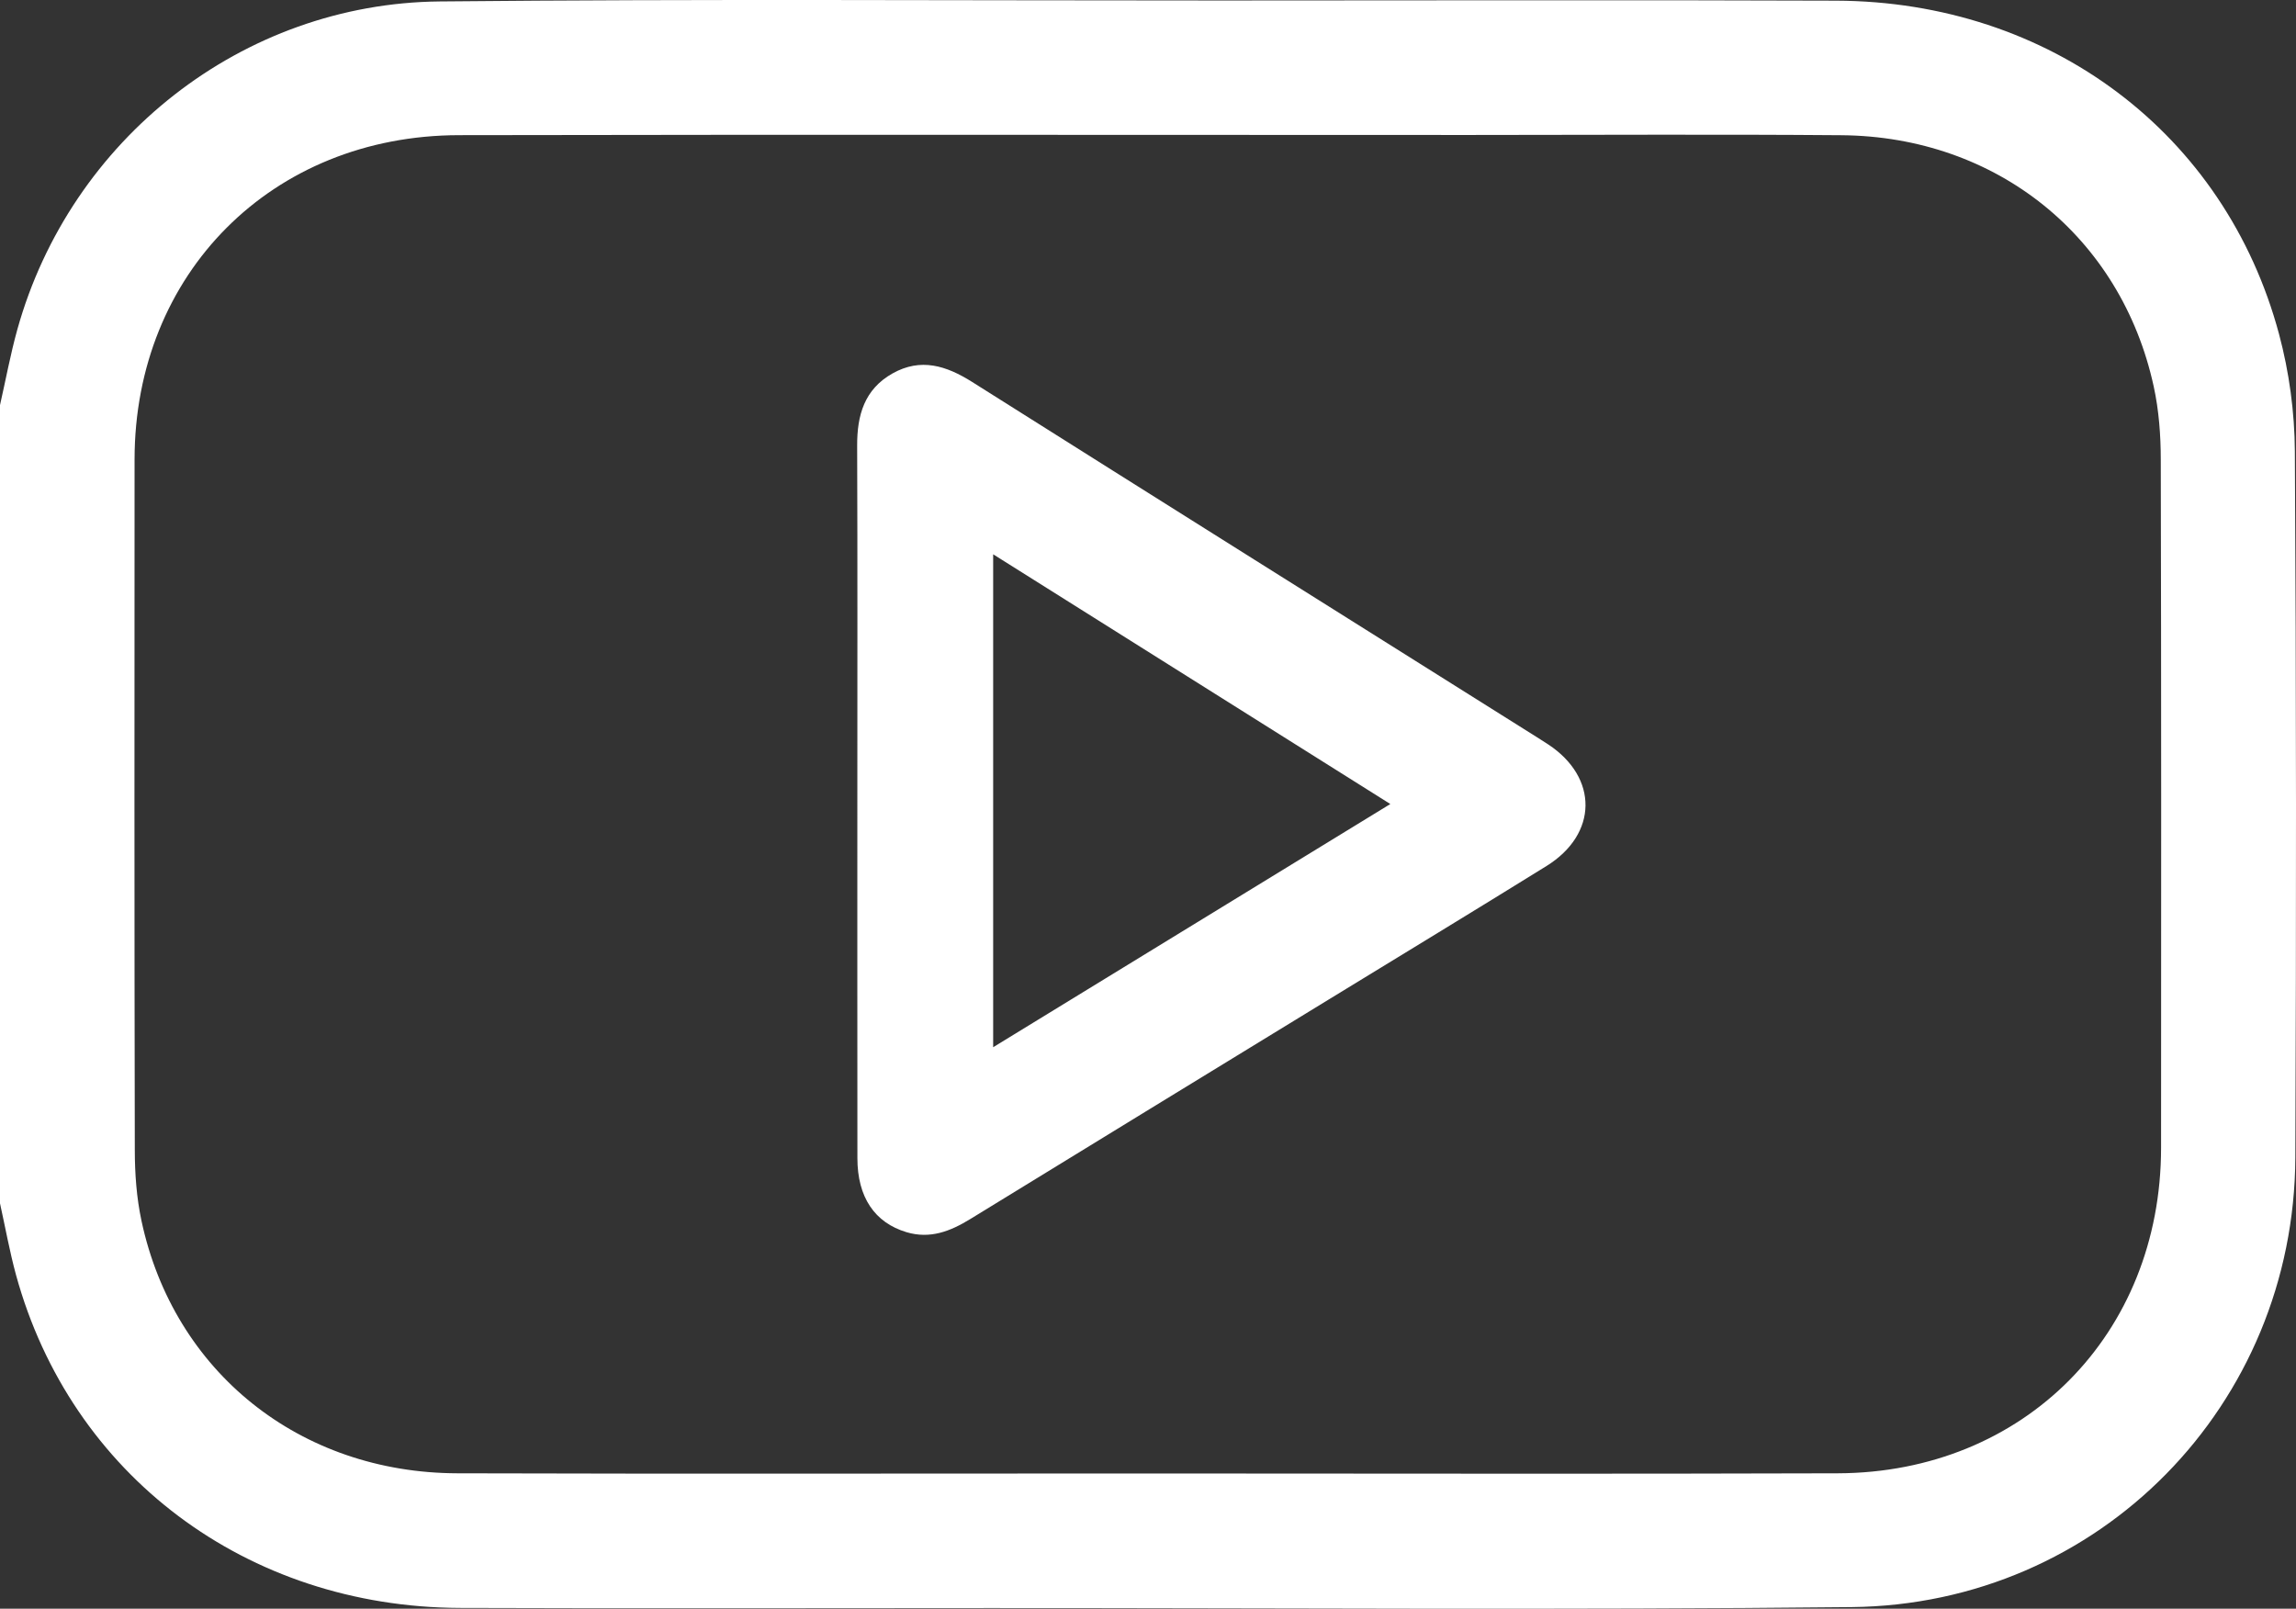
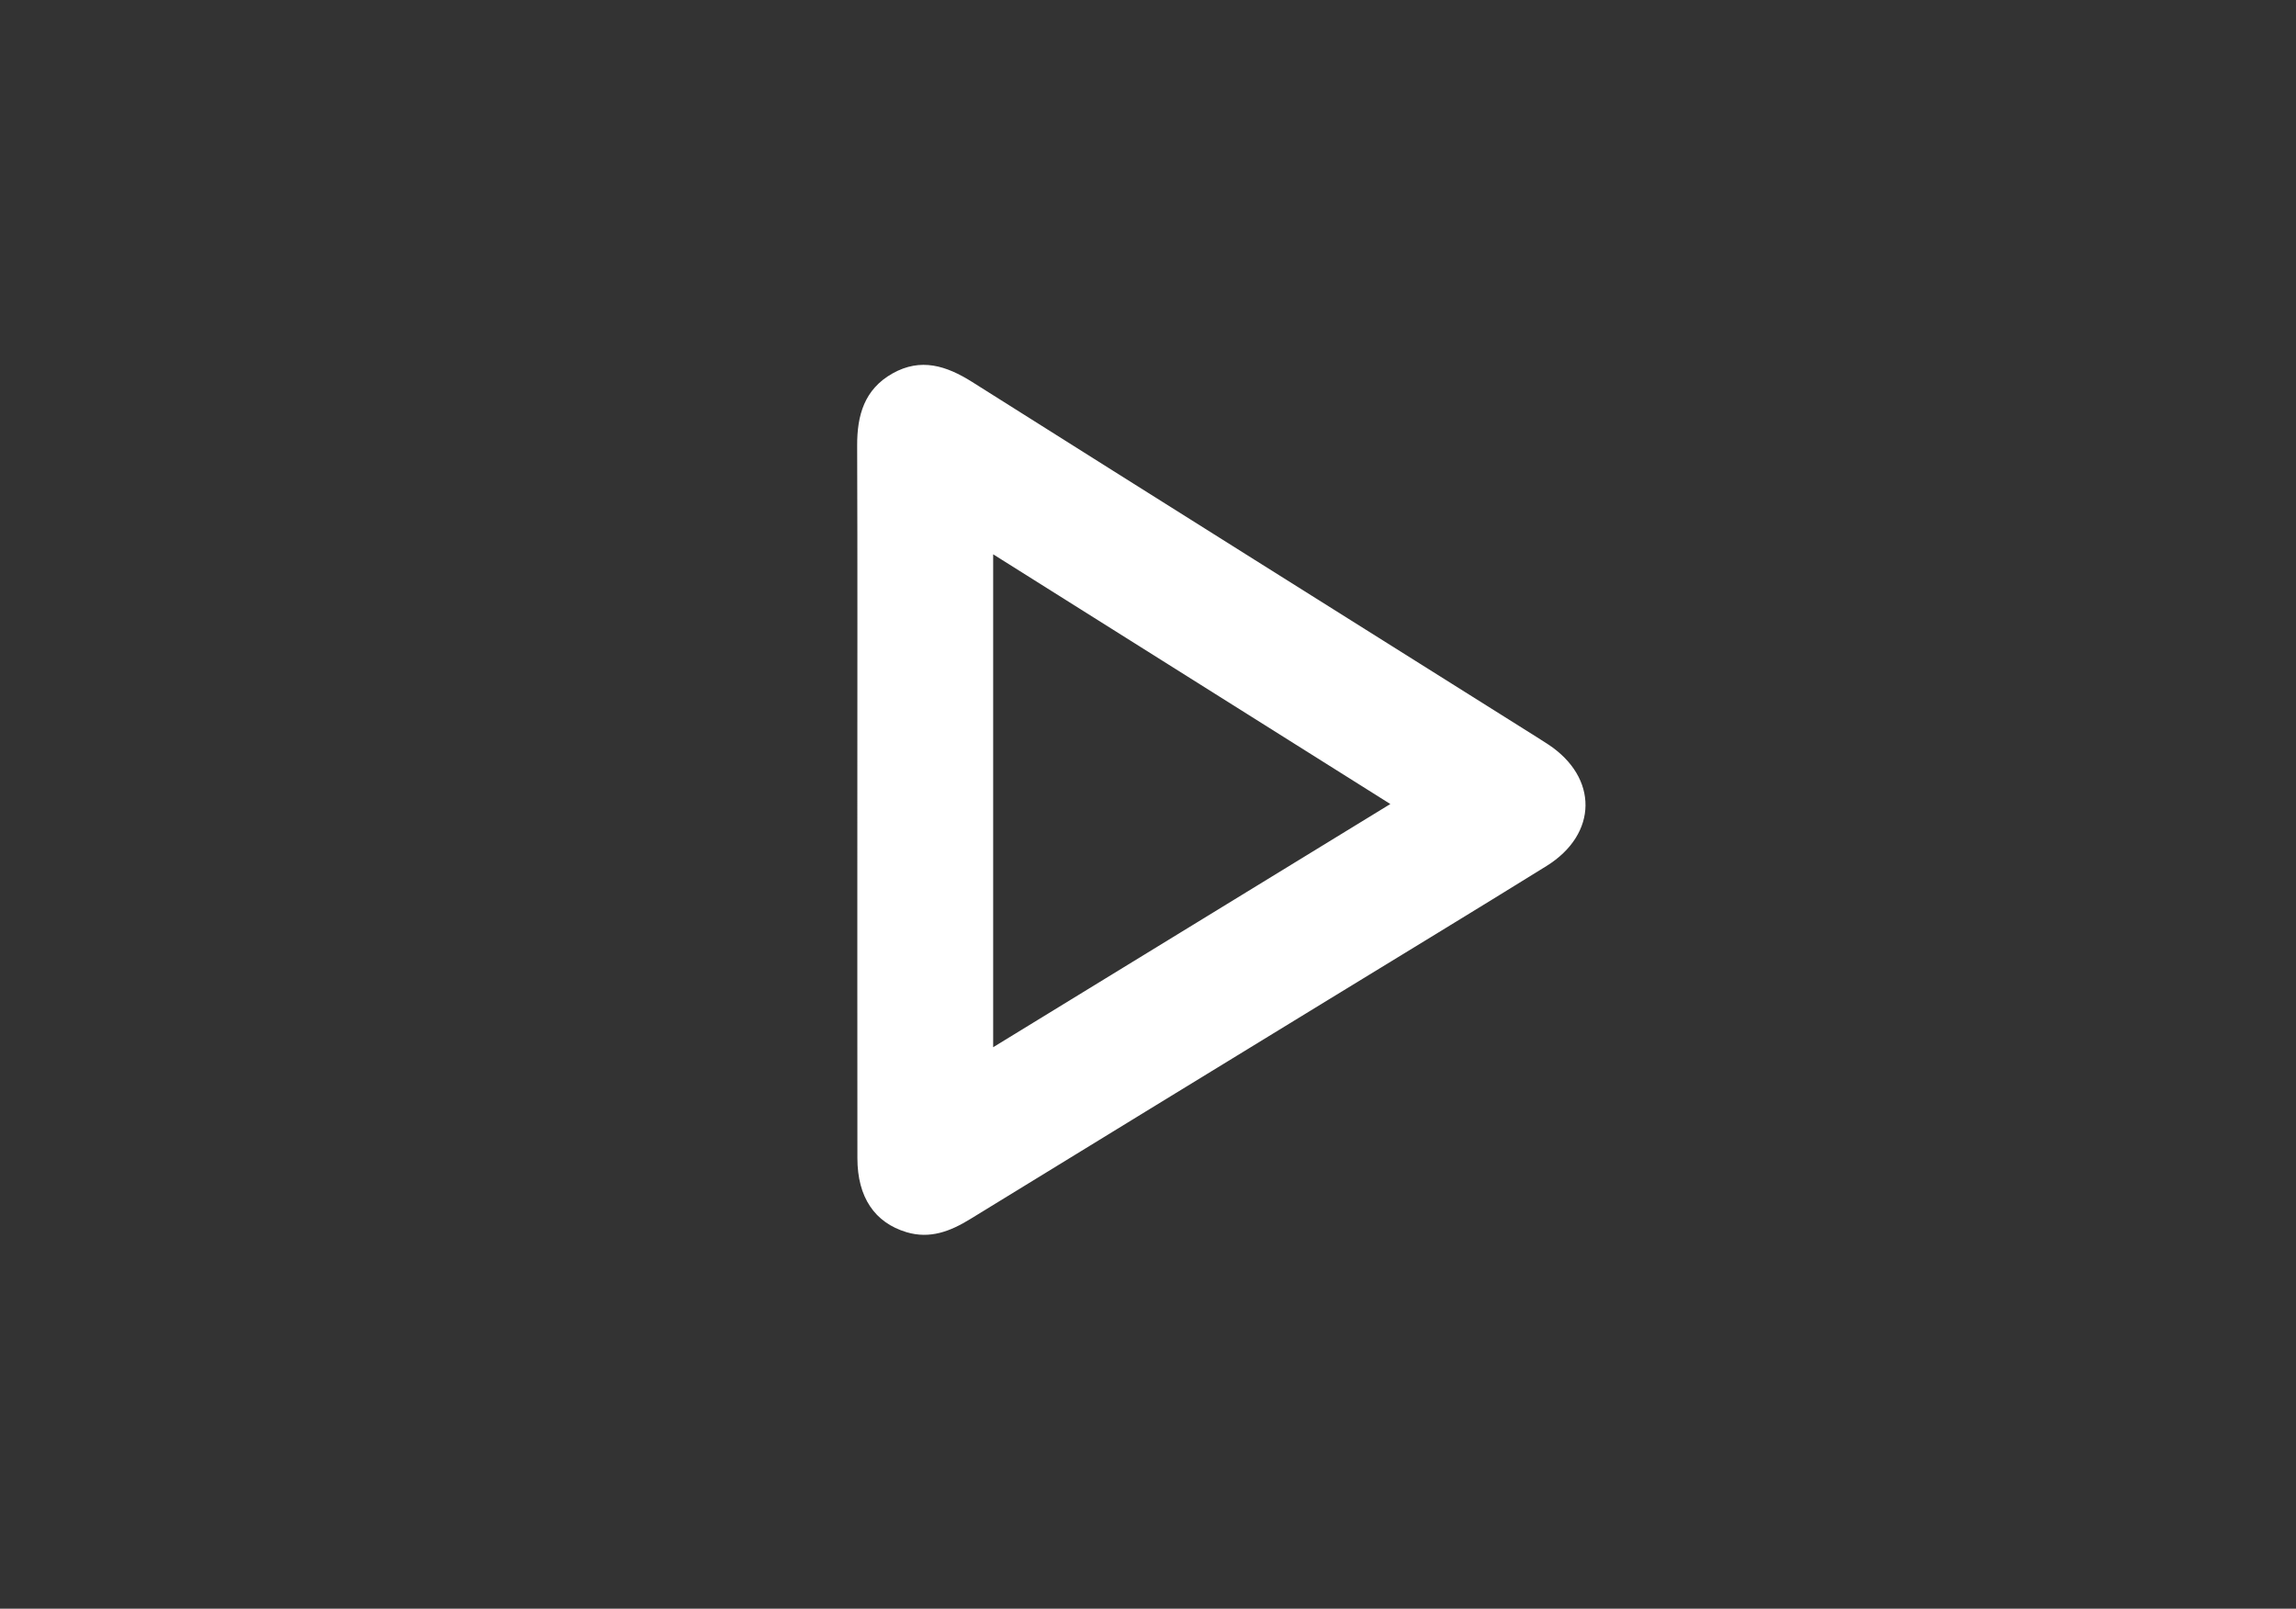
<svg xmlns="http://www.w3.org/2000/svg" id="Layer_2" viewBox="0 0 383.39 268.63">
  <rect x="0" y="0" width="383.39" height="268.63" fill="#333333" stroke="none" />
  <defs>
    <style>.cls-1{fill:#fff;}</style>
  </defs>
  <g id="Brochure_Back">
    <g>
-       <path class="cls-1" d="M0,67.65c.96-4.22,1.74-8.49,2.9-12.65C11.77,23.24,40.45,.56,73.43,.24,116.84-.19,160.25,.09,203.66,.08c34.3,0,68.61-.1,102.91,.03,35.68,.13,64.99,22.12,73.99,55.69,1.69,6.31,2.6,13.02,2.64,19.55,.24,39.3,.24,78.6,.08,117.9-.17,41.34-32.68,74.67-74.09,75.11-47.89,.51-95.8,.15-143.7,.16-29.56,0-59.13,.09-88.69-.02-35.64-.14-64.96-22.19-74.13-55.62C1.6,208.95,.88,204.92,0,200.94,0,156.51,0,112.08,0,67.65ZM191.26,246.05c38.54,0,77.09,.1,115.63-.03,31.1-.11,53.95-23.22,53.97-54.34,.02-38.3,.04-76.6-.05-114.9,0-4.09-.31-8.26-1.18-12.25-5.45-25-26.22-41.73-52.12-41.95-20.7-.17-41.41-.04-62.12-.04-56.26,0-112.51-.08-168.77,.03-31.21,.06-54.13,23.12-54.15,54.15-.02,38.43-.04,76.85,.04,115.28,0,3.97,.29,8.01,1.12,11.88,5.39,25.21,26.43,42.07,52.75,42.14,38.29,.11,76.59,.03,114.88,.03Z" />
      <path class="cls-1" d="M143.16,133.54c0-19.71,.04-39.41-.03-59.12-.02-5.08,1.2-9.41,5.9-12.06,4.73-2.66,9-1.29,13.3,1.42,31.4,19.82,62.85,39.55,94.29,59.31,.63,.4,1.26,.8,1.89,1.21,8.4,5.53,8.33,14.97-.27,20.31-12.07,7.49-24.21,14.85-36.33,22.27-19.98,12.23-39.96,24.44-59.92,36.7-3.31,2.03-6.68,3.35-10.61,2.18-5.32-1.59-8.21-5.84-8.21-12.36-.03-19.96,0-39.91-.01-59.87Zm89,.72c-22.35-14.05-44.08-27.72-66.32-41.7v82.31c22.14-13.55,43.86-26.85,66.32-40.61Z" />
    </g>
  </g>
</svg>